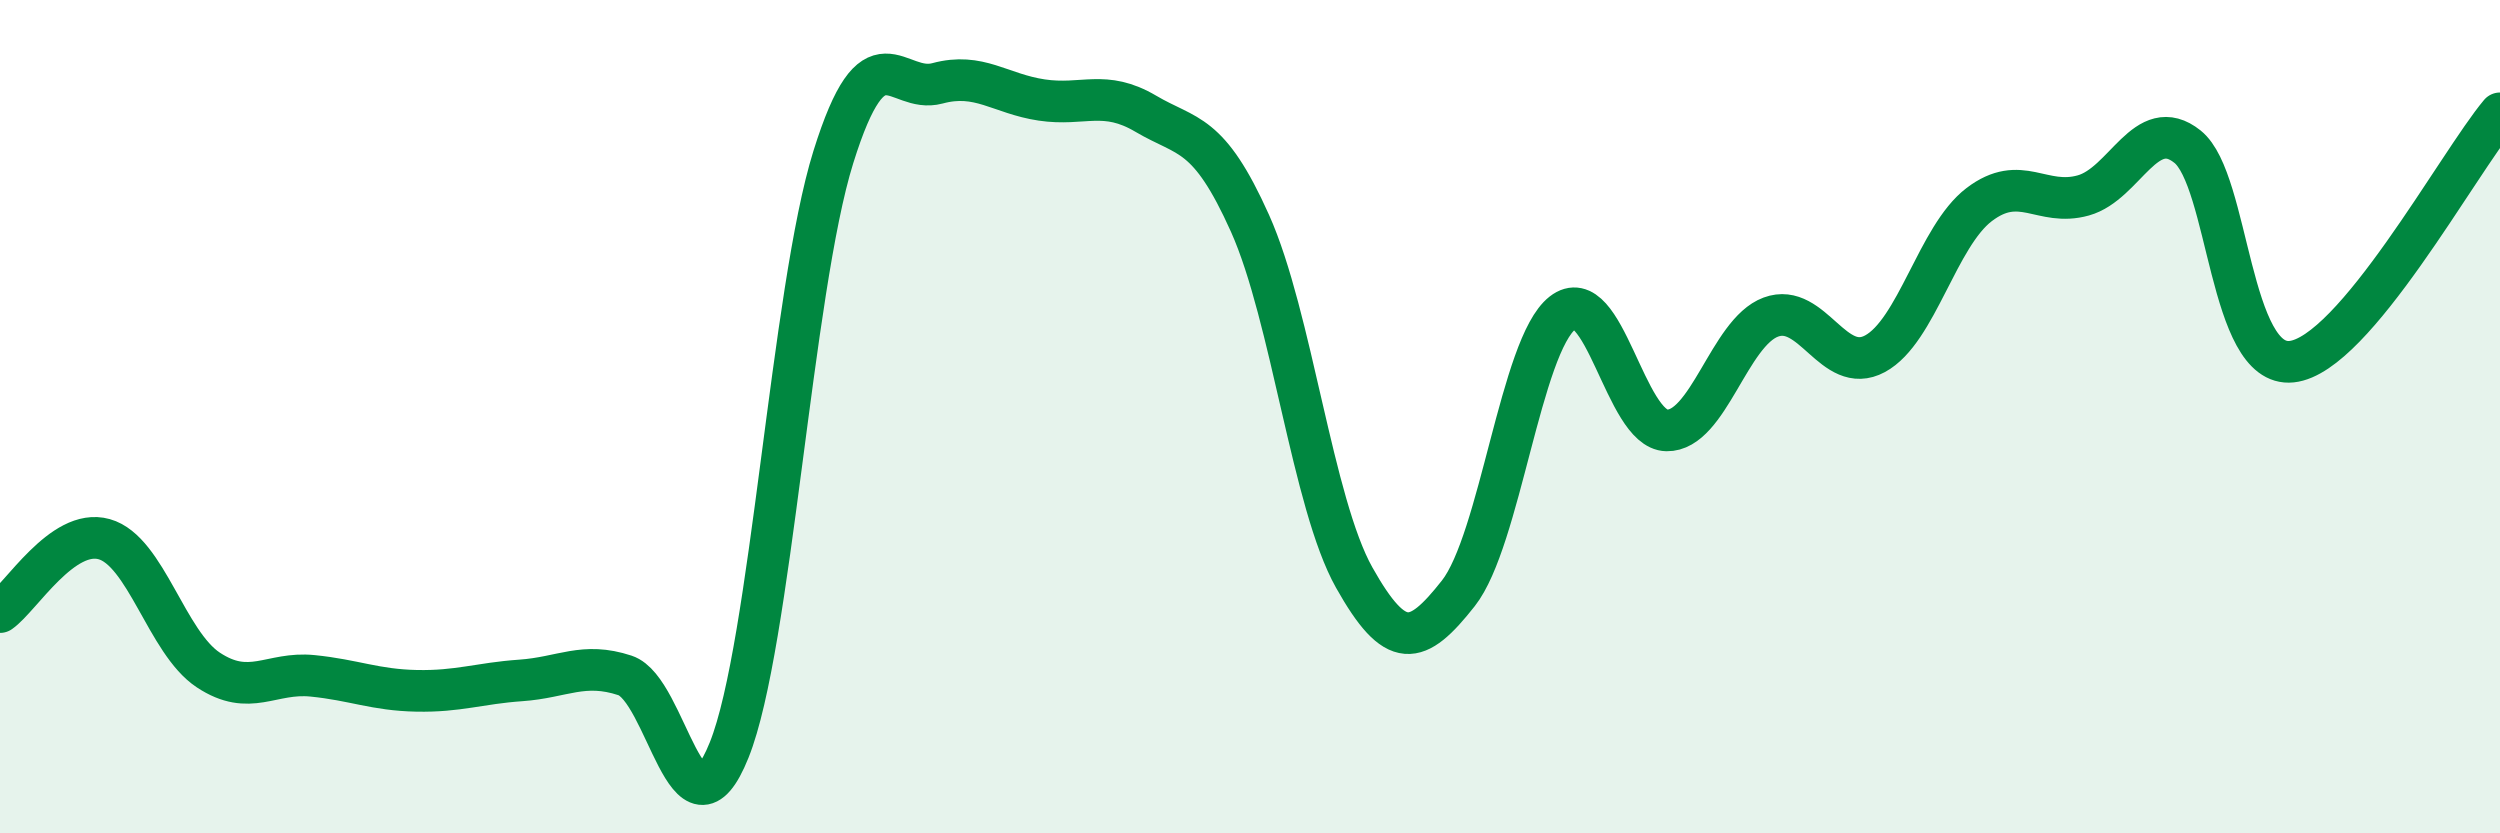
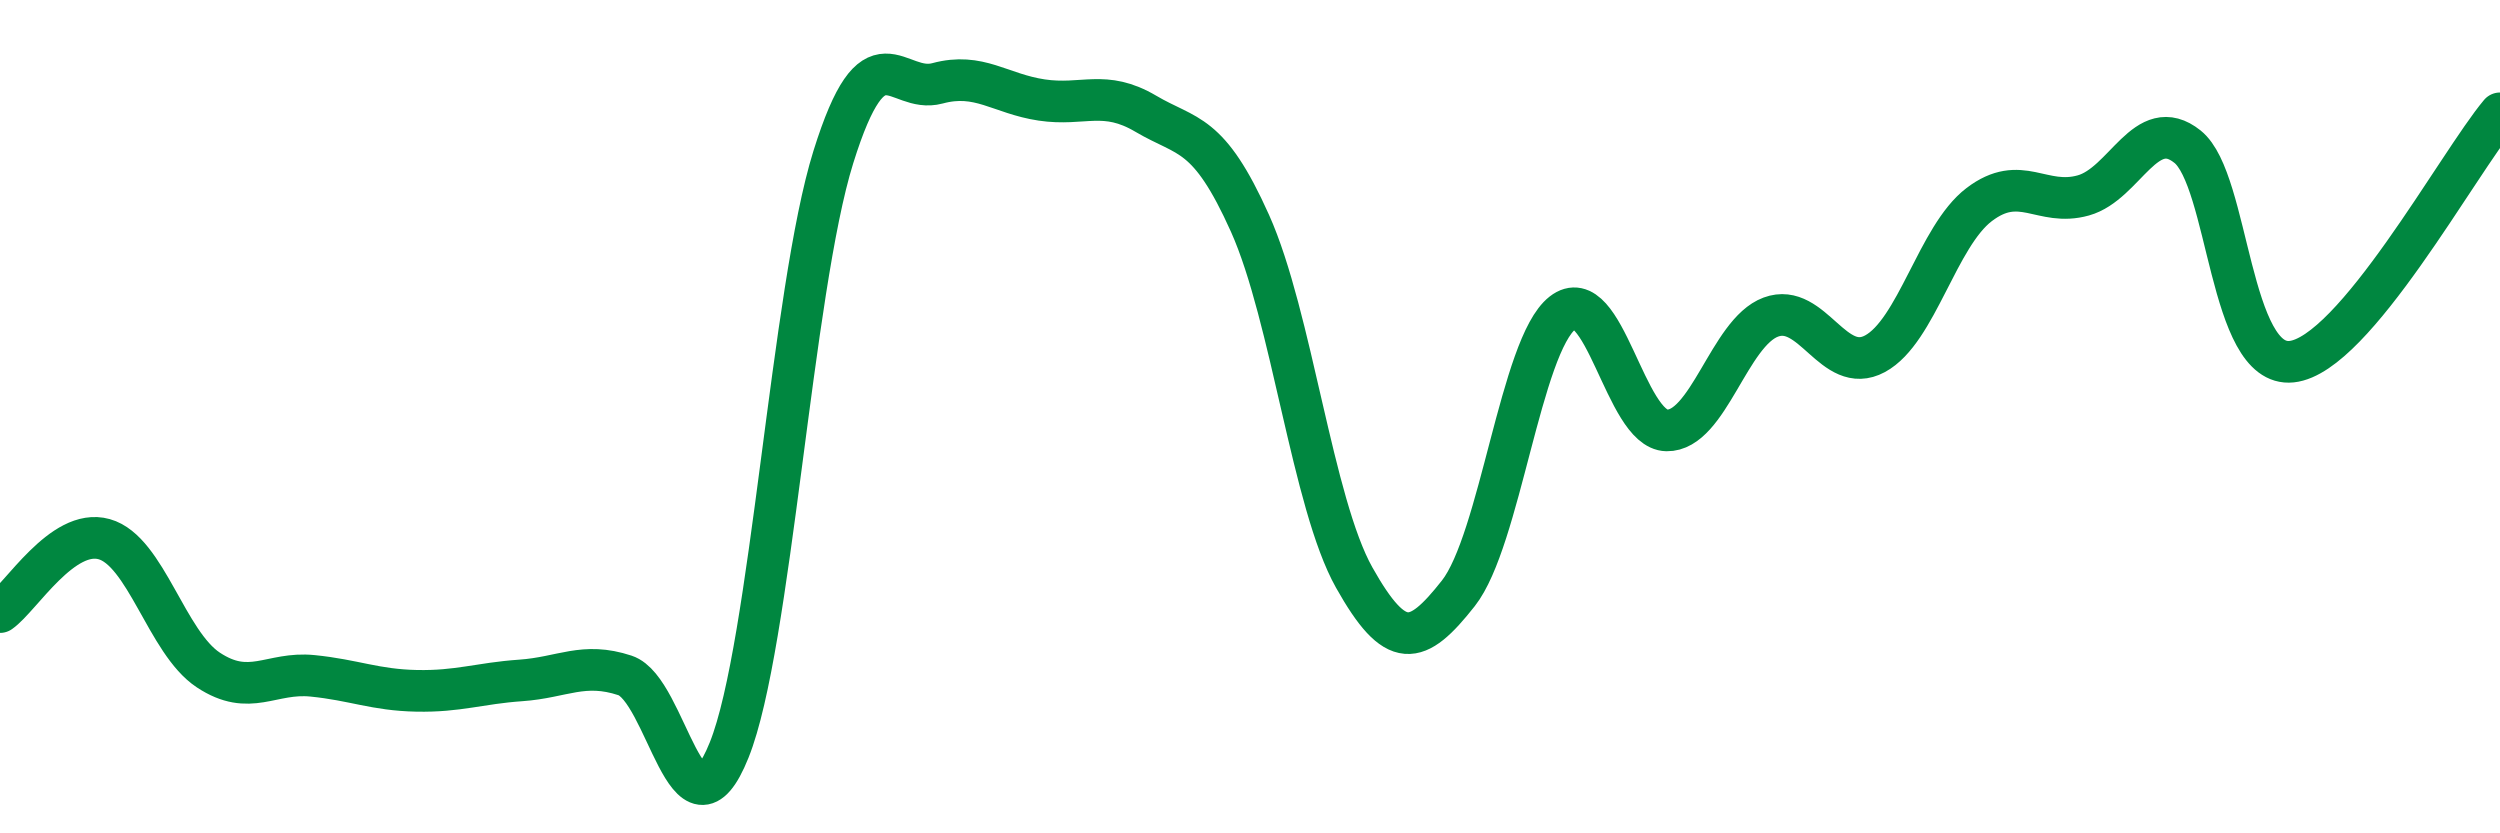
<svg xmlns="http://www.w3.org/2000/svg" width="60" height="20" viewBox="0 0 60 20">
-   <path d="M 0,14.69 C 0.5,14.34 1.5,12.66 2.5,12.94 C 3.5,13.22 4,15.42 5,16.08 C 6,16.74 6.5,16.12 7.5,16.22 C 8.5,16.32 9,16.56 10,16.58 C 11,16.6 11.5,16.4 12.5,16.33 C 13.5,16.26 14,15.88 15,16.21 C 16,16.54 16.5,20.49 17.5,18 C 18.5,15.51 19,6.97 20,3.77 C 21,0.57 21.5,2.27 22.5,2 C 23.5,1.73 24,2.25 25,2.4 C 26,2.55 26.5,2.14 27.5,2.73 C 28.5,3.32 29,3.13 30,5.36 C 31,7.59 31.5,12.08 32.5,13.86 C 33.5,15.64 34,15.51 35,14.24 C 36,12.97 36.5,8.29 37.5,7.51 C 38.5,6.73 39,10.31 40,10.33 C 41,10.35 41.5,7.98 42.5,7.61 C 43.5,7.24 44,9.03 45,8.49 C 46,7.95 46.5,5.67 47.5,4.91 C 48.5,4.15 49,4.97 50,4.69 C 51,4.41 51.5,2.72 52.5,3.52 C 53.5,4.32 53.5,8.84 55,8.68 C 56.5,8.52 59,3.91 60,2.72L60 20L0 20Z" fill="#008740" opacity="0.1" stroke-linecap="round" stroke-linejoin="round" />
  <path d="M 0,14.69 C 0.5,14.34 1.5,12.66 2.5,12.94 C 3.5,13.22 4,15.42 5,16.08 C 6,16.74 6.5,16.12 7.5,16.22 C 8.5,16.32 9,16.56 10,16.58 C 11,16.6 11.5,16.4 12.5,16.33 C 13.5,16.26 14,15.88 15,16.21 C 16,16.54 16.5,20.49 17.5,18 C 18.5,15.51 19,6.97 20,3.77 C 21,0.57 21.5,2.27 22.5,2 C 23.5,1.73 24,2.25 25,2.4 C 26,2.55 26.5,2.14 27.5,2.73 C 28.5,3.32 29,3.13 30,5.36 C 31,7.59 31.5,12.08 32.5,13.86 C 33.5,15.64 34,15.51 35,14.24 C 36,12.97 36.5,8.29 37.5,7.51 C 38.5,6.73 39,10.31 40,10.33 C 41,10.35 41.5,7.98 42.5,7.61 C 43.5,7.24 44,9.03 45,8.49 C 46,7.95 46.5,5.67 47.5,4.91 C 48.5,4.15 49,4.97 50,4.69 C 51,4.41 51.5,2.72 52.5,3.52 C 53.5,4.32 53.5,8.84 55,8.68 C 56.5,8.52 59,3.91 60,2.72" stroke="#008740" stroke-width="1" fill="none" stroke-linecap="round" stroke-linejoin="round" />
</svg>